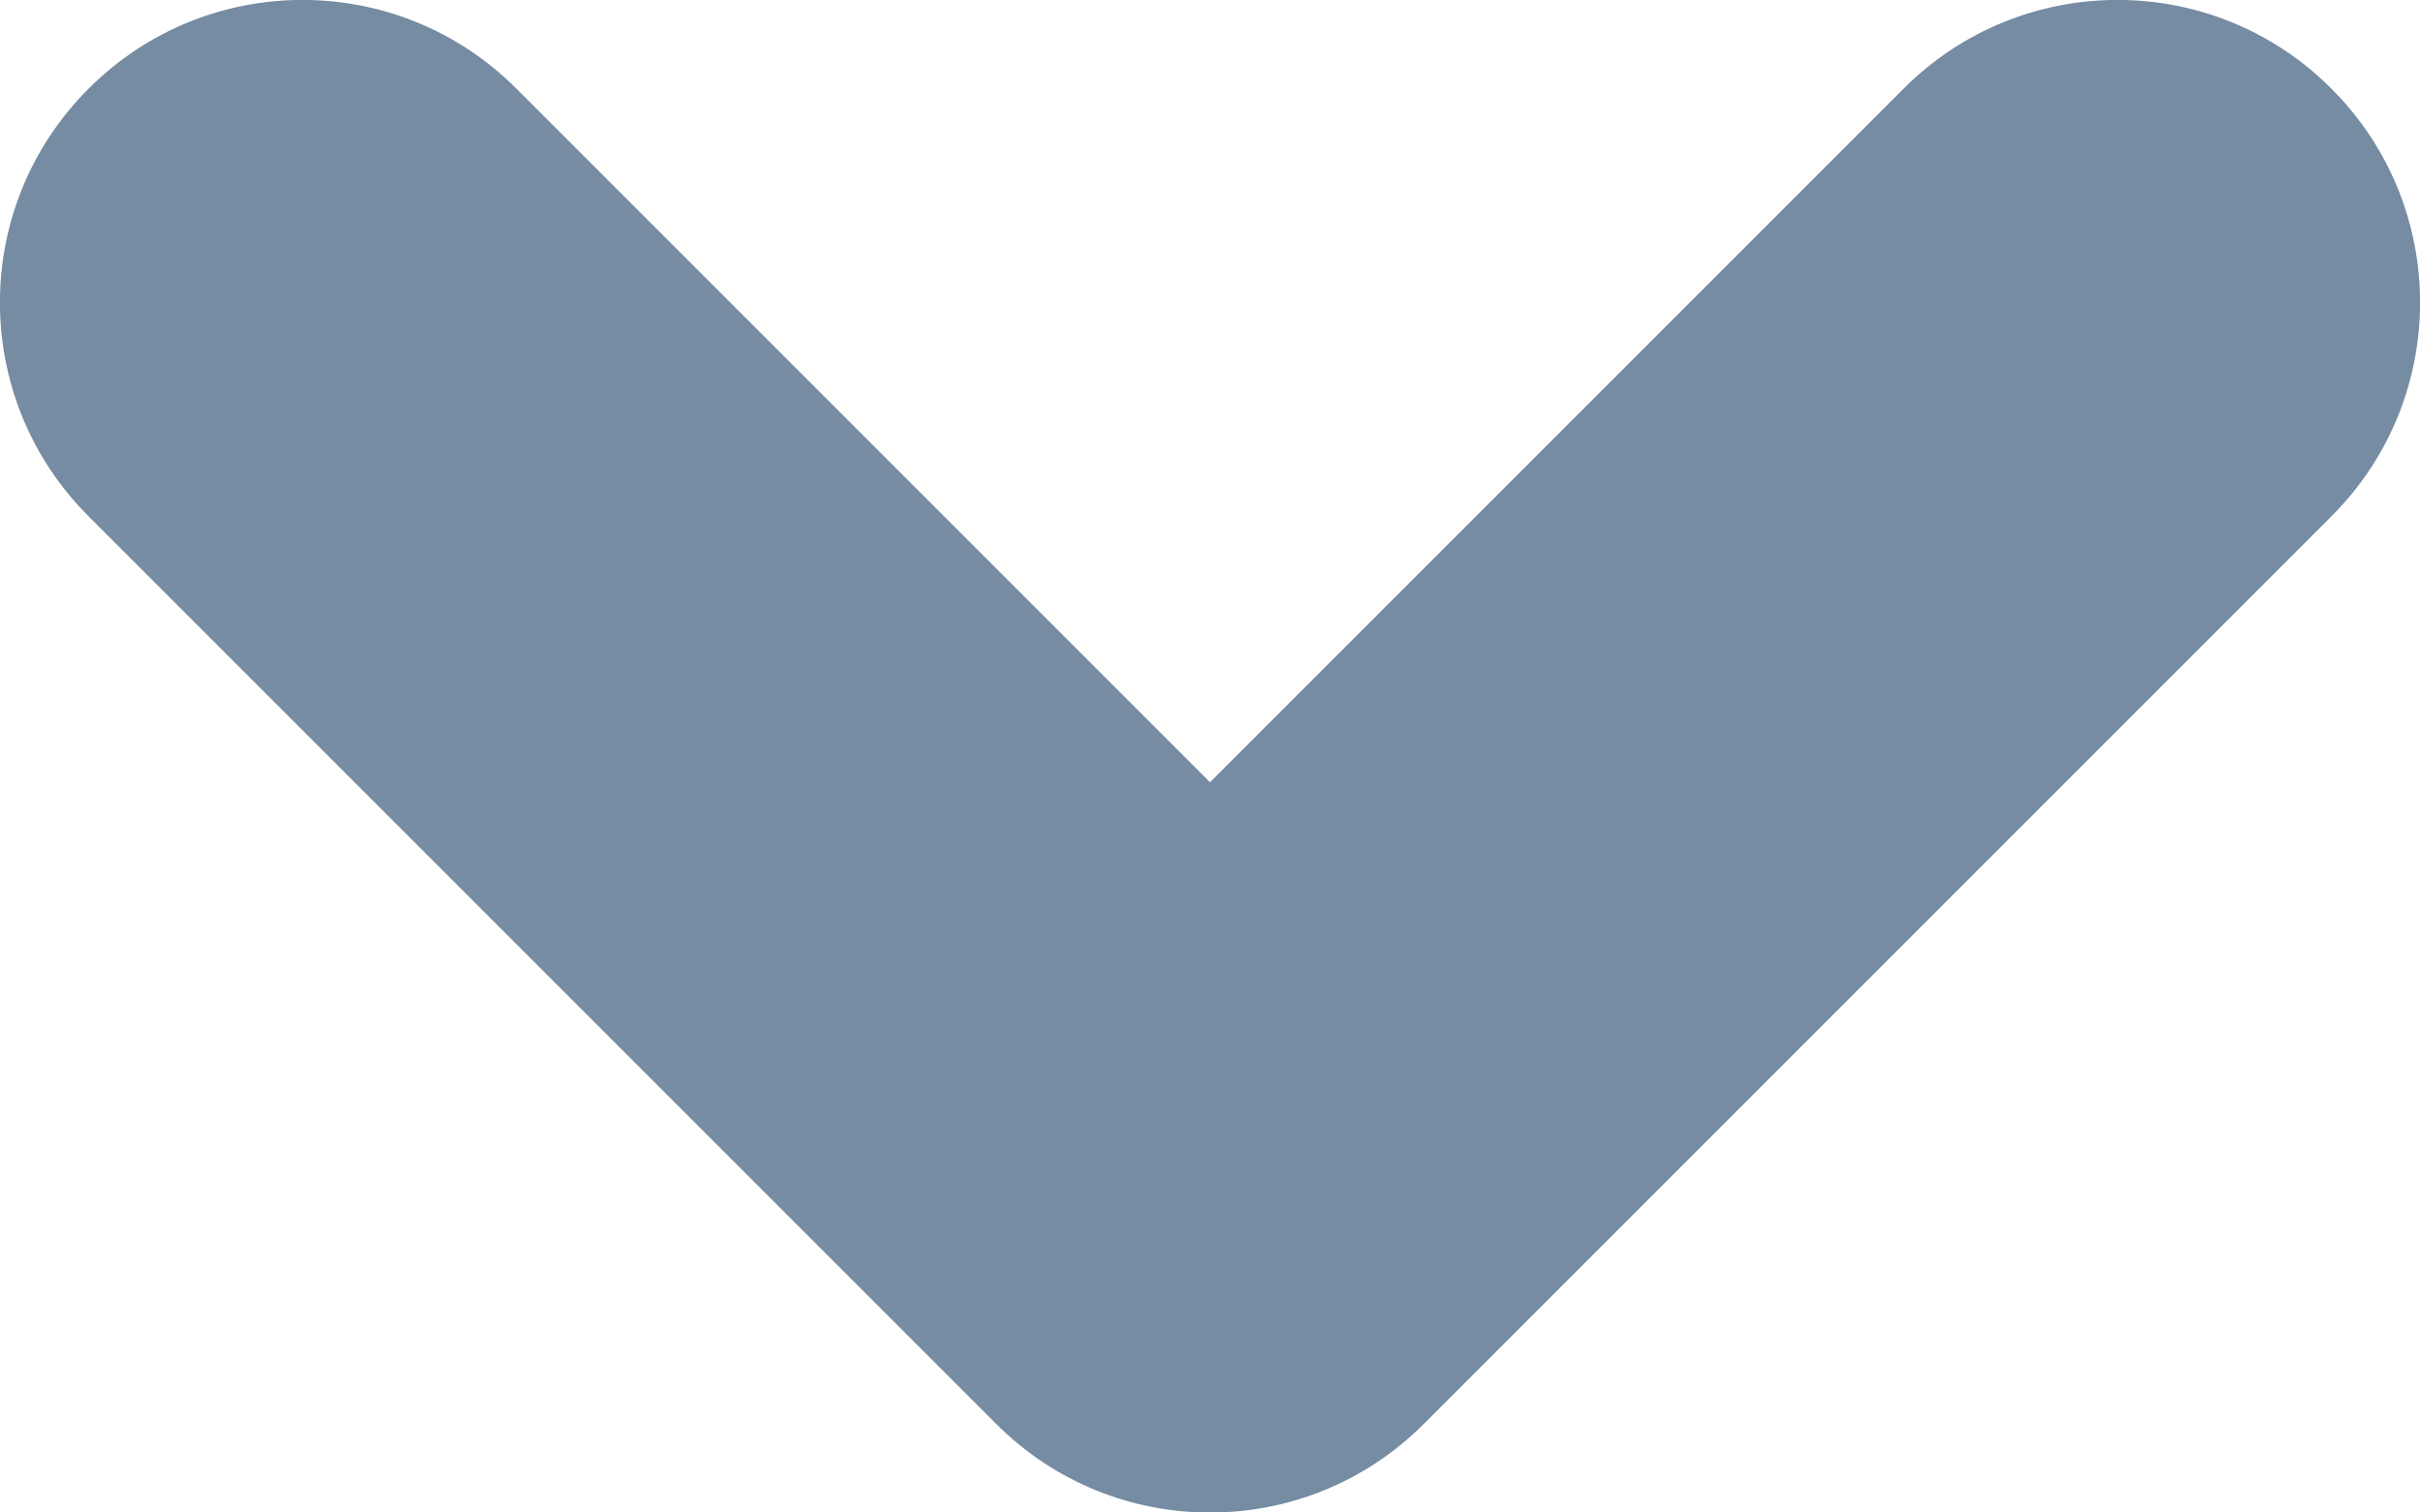
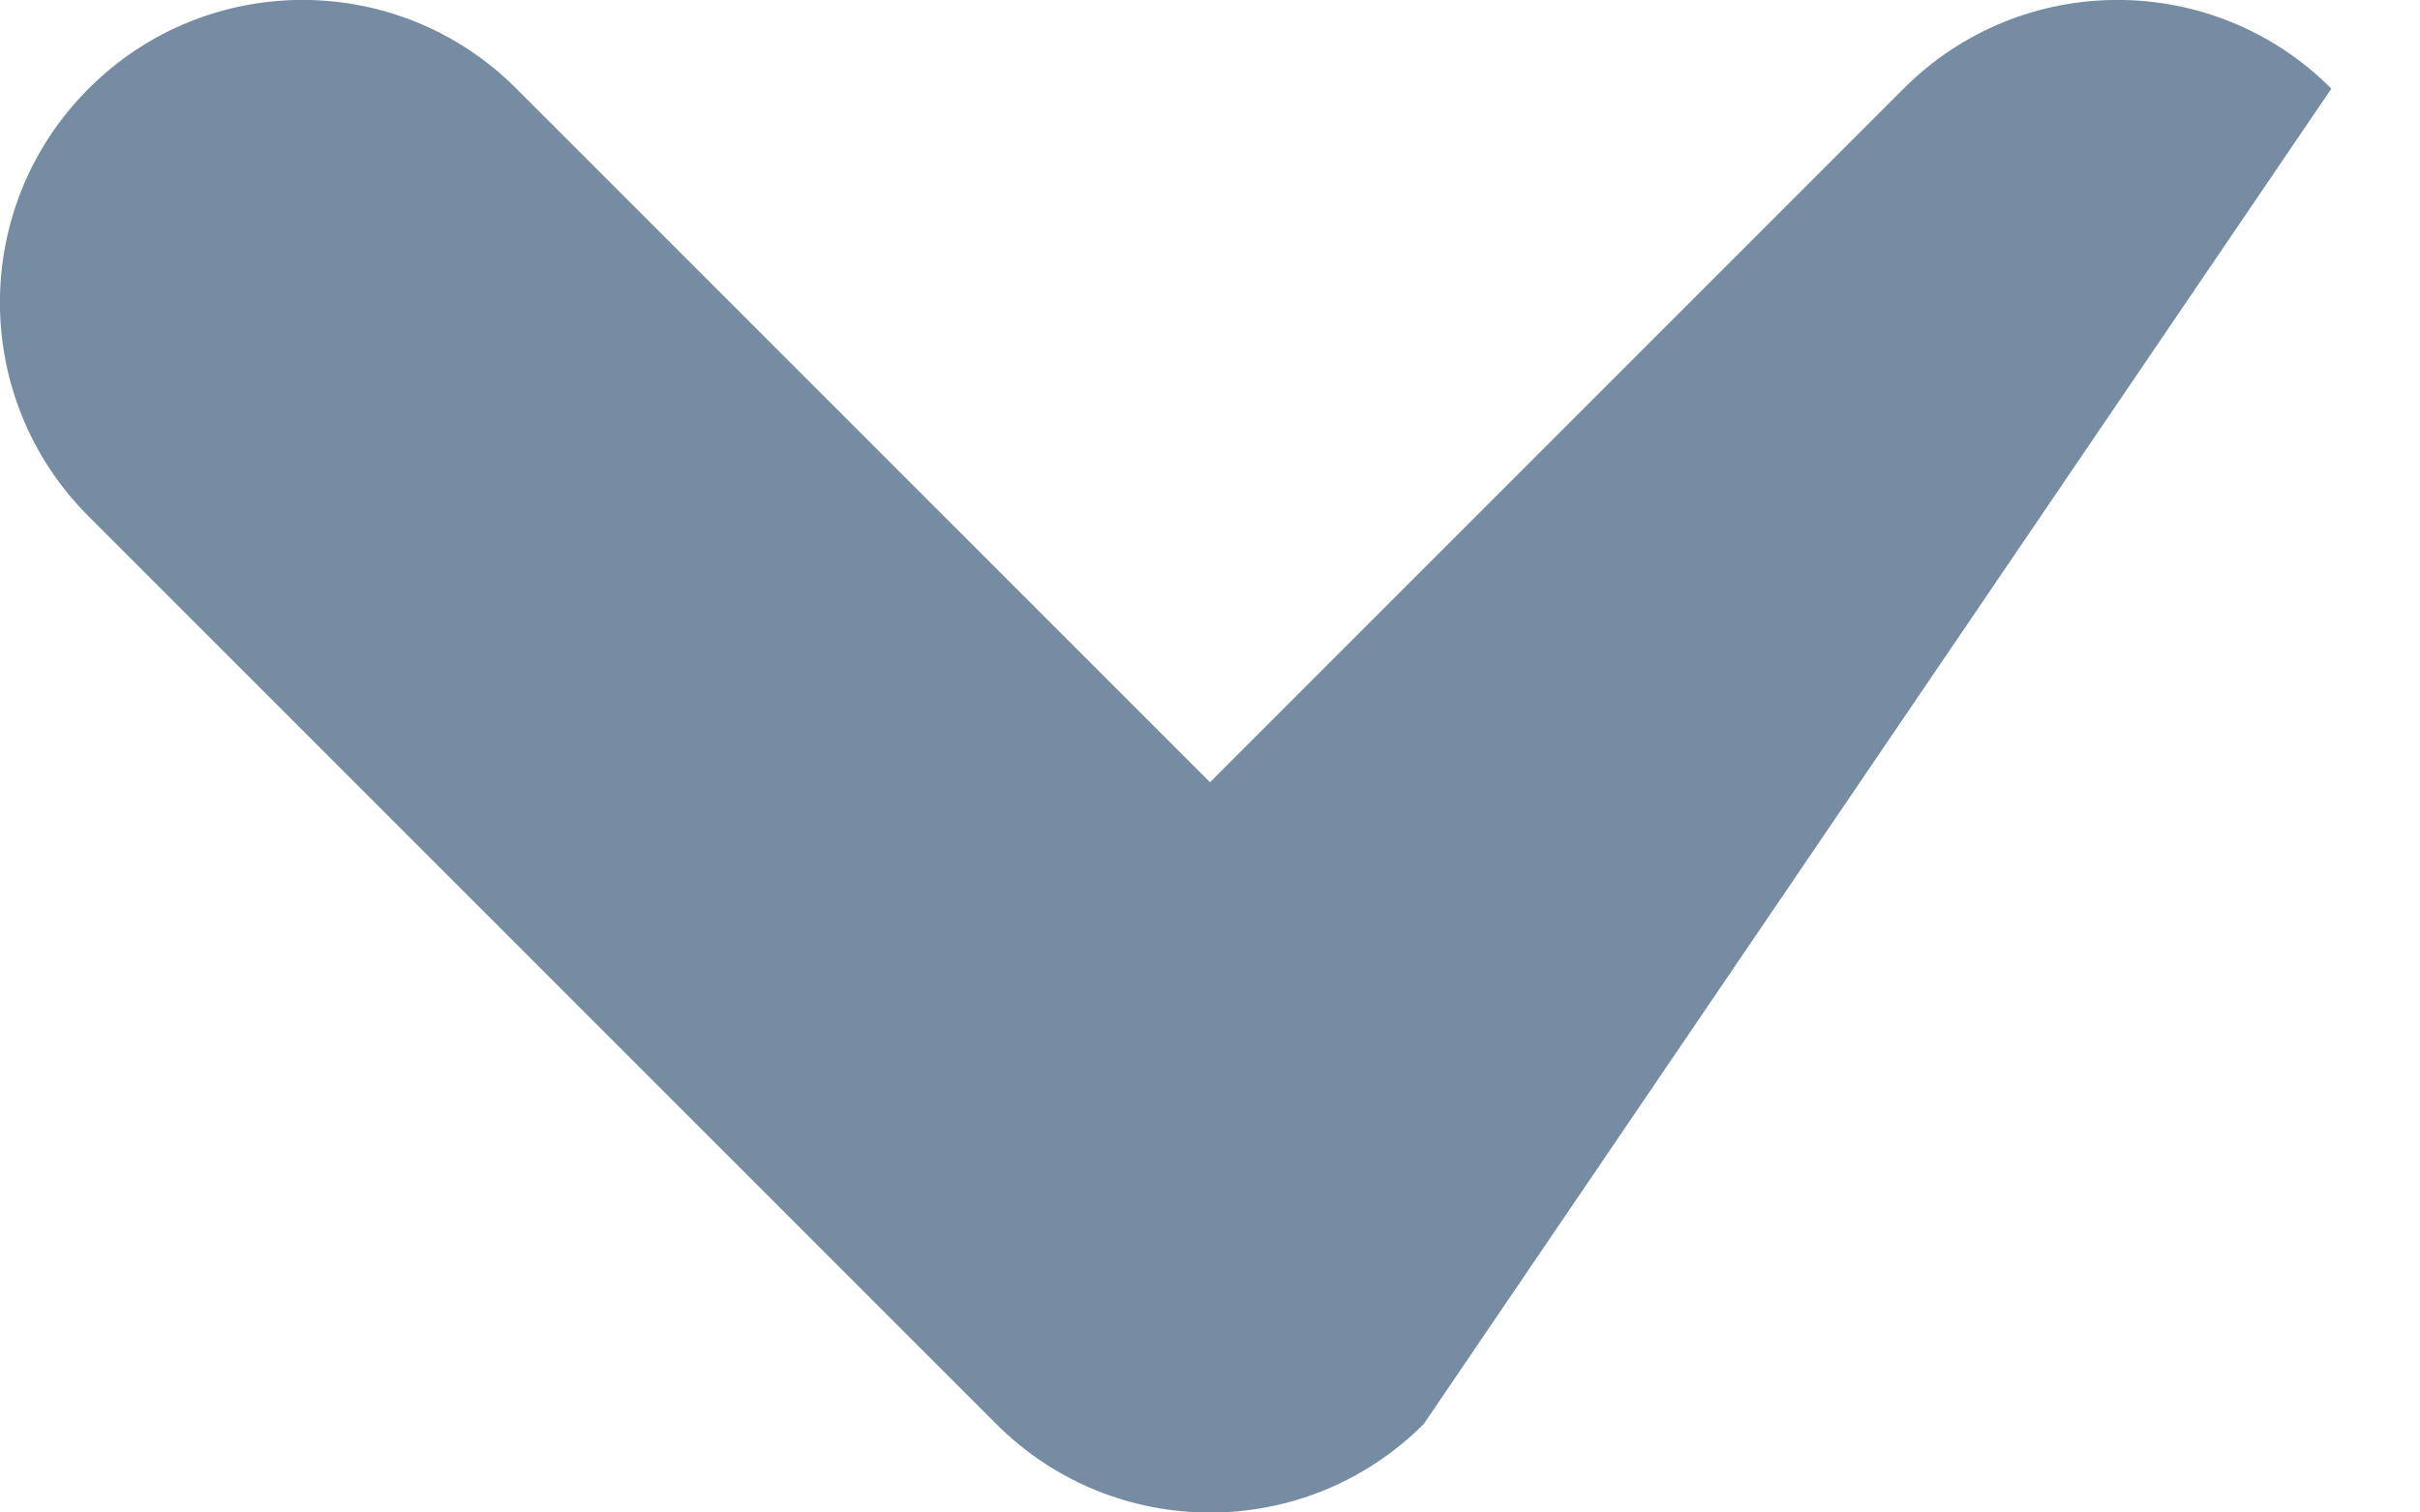
<svg xmlns="http://www.w3.org/2000/svg" id="meteor-icon-kit__regular-chevron-down-xxs" viewBox="0 0 8 5" fill="none">
-   <path fill-rule="evenodd" clip-rule="evenodd" d="M6.293 0.293C6.683 -0.098 7.317 -0.098 7.707 0.293C8.098 0.683 8.098 1.317 7.707 1.707L4.707 4.707C4.317 5.098 3.683 5.098 3.293 4.707L0.293 1.707C-0.098 1.317 -0.098 0.683 0.293 0.293C0.683 -0.098 1.317 -0.098 1.707 0.293L4 2.586L6.293 0.293z" fill="#758CA3" />
+   <path fill-rule="evenodd" clip-rule="evenodd" d="M6.293 0.293C6.683 -0.098 7.317 -0.098 7.707 0.293L4.707 4.707C4.317 5.098 3.683 5.098 3.293 4.707L0.293 1.707C-0.098 1.317 -0.098 0.683 0.293 0.293C0.683 -0.098 1.317 -0.098 1.707 0.293L4 2.586L6.293 0.293z" fill="#758CA3" />
</svg>